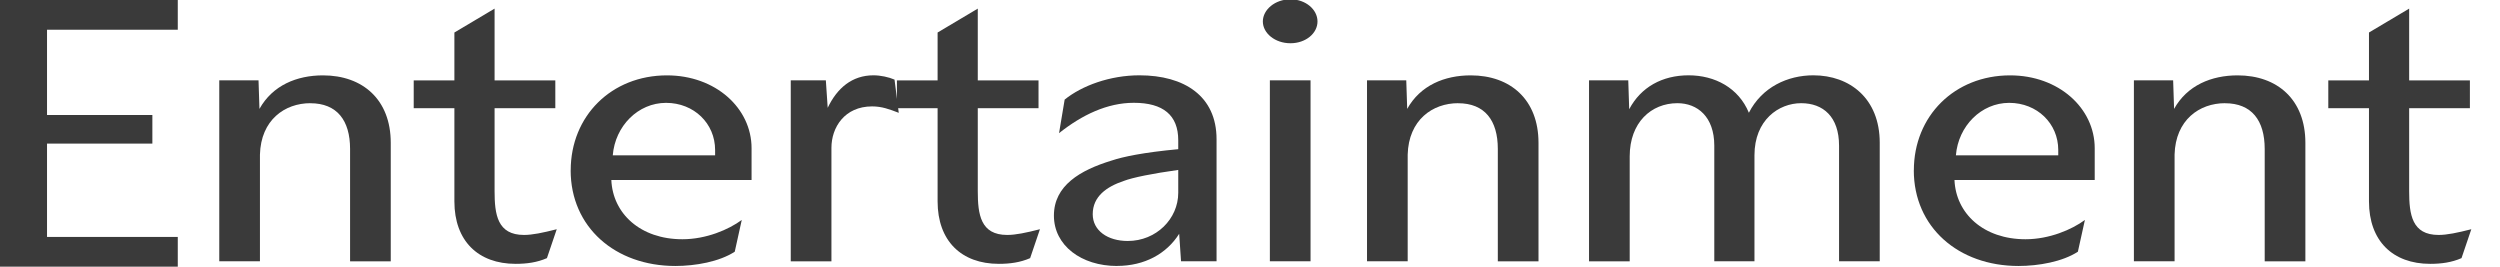
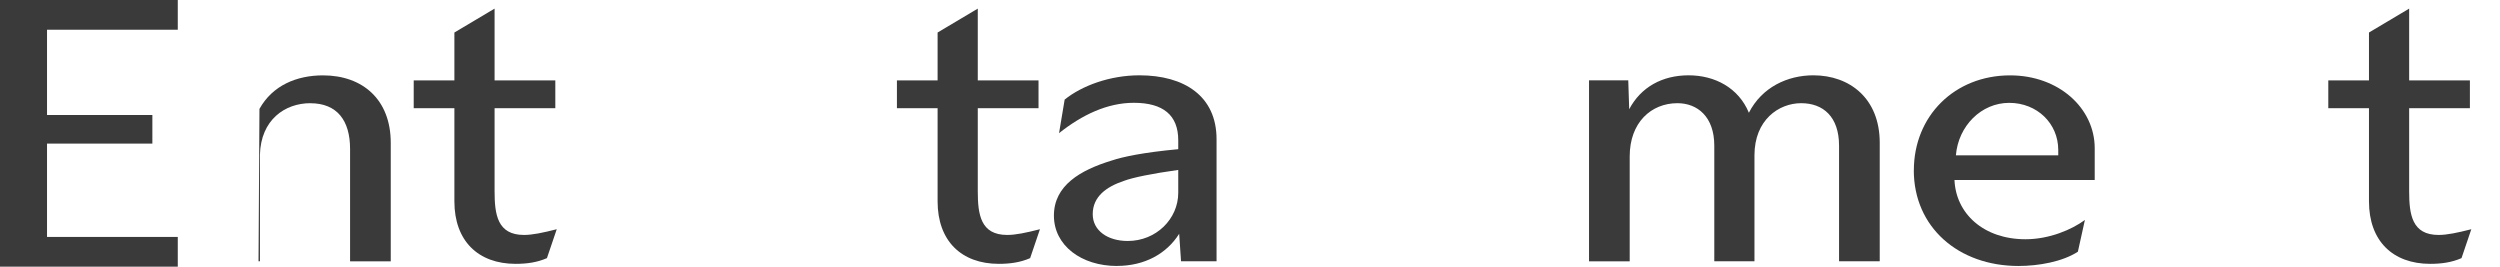
<svg xmlns="http://www.w3.org/2000/svg" width="225" height="24" viewBox="0 0 225 24" fill="none">
  <g clip-path="url(#clip0_1025_1469)">
    <path d="M0 0H16V2.678H4.232V10.348H13.713V12.925H4.232V21.322H16V24H0V0Z" fill="#3A3A3A" />
-     <path d="M27.939 9.287C25.625 9.287 23.479 10.796 23.395 13.912V23.516H19.734V7.229H23.267L23.351 9.801C24.53 7.679 26.716 6.783 29.069 6.783C32.646 6.783 35.168 8.968 35.168 12.854V23.521H31.507V13.403C31.507 10.83 30.328 9.291 27.93 9.291L27.939 9.287Z" fill="#3A3A3A" />
+     <path d="M27.939 9.287C25.625 9.287 23.479 10.796 23.395 13.912V23.516H19.734H23.267L23.351 9.801C24.53 7.679 26.716 6.783 29.069 6.783C32.646 6.783 35.168 8.968 35.168 12.854V23.521H31.507V13.403C31.507 10.83 30.328 9.291 27.93 9.291L27.939 9.287Z" fill="#3A3A3A" />
    <path d="M40.895 18.121V9.737H37.234V7.234H40.895V2.926L44.512 0.775V7.234H49.979V9.737H44.512V17.19C44.512 19.312 44.764 21.145 47.161 21.145C47.916 21.145 48.844 20.953 50.107 20.63L49.224 23.232C48.341 23.619 47.413 23.746 46.407 23.746C43.042 23.746 40.895 21.688 40.895 18.126V18.121Z" fill="#3A3A3A" />
-     <path d="M51.364 15.328C51.364 10.443 55.025 6.783 60.028 6.783C64.405 6.783 67.641 9.737 67.641 13.339V16.2H55.02C55.149 19.219 57.63 21.532 61.415 21.532C63.561 21.532 65.579 20.664 66.758 19.797L66.127 22.654C64.74 23.555 62.594 23.938 60.783 23.938C55.356 23.938 51.359 20.434 51.359 15.328H51.364ZM64.36 13.976V13.496C64.36 11.119 62.466 9.257 59.944 9.257C57.423 9.257 55.361 11.345 55.149 13.981H64.36V13.976Z" fill="#3A3A3A" />
-     <path d="M71.173 7.229H74.326L74.493 9.703C75.337 7.934 76.679 6.778 78.613 6.778C79.245 6.778 80 6.94 80.508 7.165L80.888 10.154C80.044 9.831 79.373 9.576 78.49 9.576C76.008 9.576 74.829 11.472 74.829 13.305V23.521H71.168V7.229H71.173Z" fill="#3A3A3A" />
    <path d="M84.384 18.121V9.737H80.723V7.234H84.384V2.926L88 0.775V7.234H93.467V9.737H88V17.19C88 19.312 88.252 21.145 90.65 21.145C91.409 21.145 92.332 20.953 93.595 20.63L92.712 23.232C91.829 23.619 90.901 23.746 89.895 23.746C86.53 23.746 84.384 21.688 84.384 18.126V18.121Z" fill="#3A3A3A" />
    <path d="M100.53 23.938C97.333 23.938 94.852 22.105 94.852 19.405C94.852 16.705 97.205 15.323 100.027 14.456C101.078 14.103 102.928 13.716 106.042 13.427V12.623C106.042 10.374 104.695 9.252 102.045 9.252C99.647 9.252 97.378 10.345 95.315 11.982L95.819 8.963C97.373 7.709 99.899 6.778 102.548 6.778C106.584 6.778 109.49 8.64 109.49 12.53V23.516H106.293L106.126 21.042C104.991 22.84 103.012 23.933 100.53 23.933V23.938ZM101.498 21.688C104.063 21.688 106.042 19.694 106.042 17.352V15.294C103.728 15.617 101.961 15.97 101.123 16.289C99.608 16.803 98.345 17.67 98.345 19.278C98.345 20.757 99.692 21.688 101.498 21.688Z" fill="#3A3A3A" />
-     <path d="M113.656 1.932C113.656 0.873 114.752 -0.062 116.138 -0.062C117.524 -0.062 118.575 0.868 118.575 1.932C118.575 2.995 117.524 3.892 116.138 3.892C114.752 3.892 113.656 2.99 113.656 1.932ZM114.288 7.229H117.949V23.516H114.288V7.229Z" fill="#3A3A3A" />
-     <path d="M131.236 9.287C128.922 9.287 126.776 10.796 126.692 13.912V23.516H123.031V7.229H126.564L126.648 9.801C127.827 7.679 130.013 6.783 132.366 6.783C135.943 6.783 138.465 8.968 138.465 12.854V23.521H134.804V13.403C134.804 10.83 133.624 9.291 131.226 9.291L131.236 9.287Z" fill="#3A3A3A" />
    <path d="M162.106 9.287C160.088 9.287 157.902 10.796 157.902 13.976V23.516H154.286V13.109C154.286 10.507 152.771 9.287 150.965 9.287C148.612 9.287 146.673 11.021 146.673 14.074V23.521H143.012V7.229H146.544L146.628 9.831C147.679 7.836 149.613 6.778 151.972 6.778C154.33 6.778 156.471 7.9 157.399 10.149C158.578 7.836 160.892 6.778 163.201 6.778C166.482 6.778 169.176 8.865 169.176 12.849V23.516H165.515V13.109C165.515 10.507 164.084 9.287 162.106 9.287Z" fill="#3A3A3A" />
    <path d="M172.247 15.328C172.247 10.443 175.908 6.783 180.911 6.783C185.287 6.783 188.524 9.737 188.524 13.339V16.2H175.903C176.031 19.219 178.513 21.532 182.297 21.532C184.444 21.532 186.462 20.664 187.641 19.797L187.009 22.654C185.623 23.555 183.477 23.938 181.666 23.938C176.239 23.938 172.242 20.434 172.242 15.328H172.247ZM185.243 13.976V13.496C185.243 11.119 183.348 9.257 180.827 9.257C178.306 9.257 176.244 11.345 176.031 13.981H185.243V13.976Z" fill="#3A3A3A" />
-     <path d="M200.256 9.287C197.942 9.287 195.796 10.796 195.712 13.912V23.516H192.051V7.229H195.583L195.667 9.801C196.847 7.679 199.032 6.783 201.386 6.783C204.963 6.783 207.484 8.968 207.484 12.854V23.521H203.823V13.403C203.823 10.83 202.644 9.291 200.246 9.291L200.256 9.287Z" fill="#3A3A3A" />
    <path d="M213.208 18.121V9.737H209.547V7.234H213.208V2.926L216.824 0.775V7.234H222.291V9.737H216.824V17.19C216.824 19.312 217.076 21.145 219.474 21.145C220.229 21.145 221.156 20.953 222.419 20.63L221.536 23.232C220.653 23.619 219.726 23.746 218.719 23.746C215.354 23.746 213.208 21.688 213.208 18.126V18.121Z" fill="#3A3A3A" />
  </g>
  <defs>
    <clipPath id="clip0_1025_1469">
      <rect width="225" height="24" fill="white" />
    </clipPath>
  </defs>
</svg>